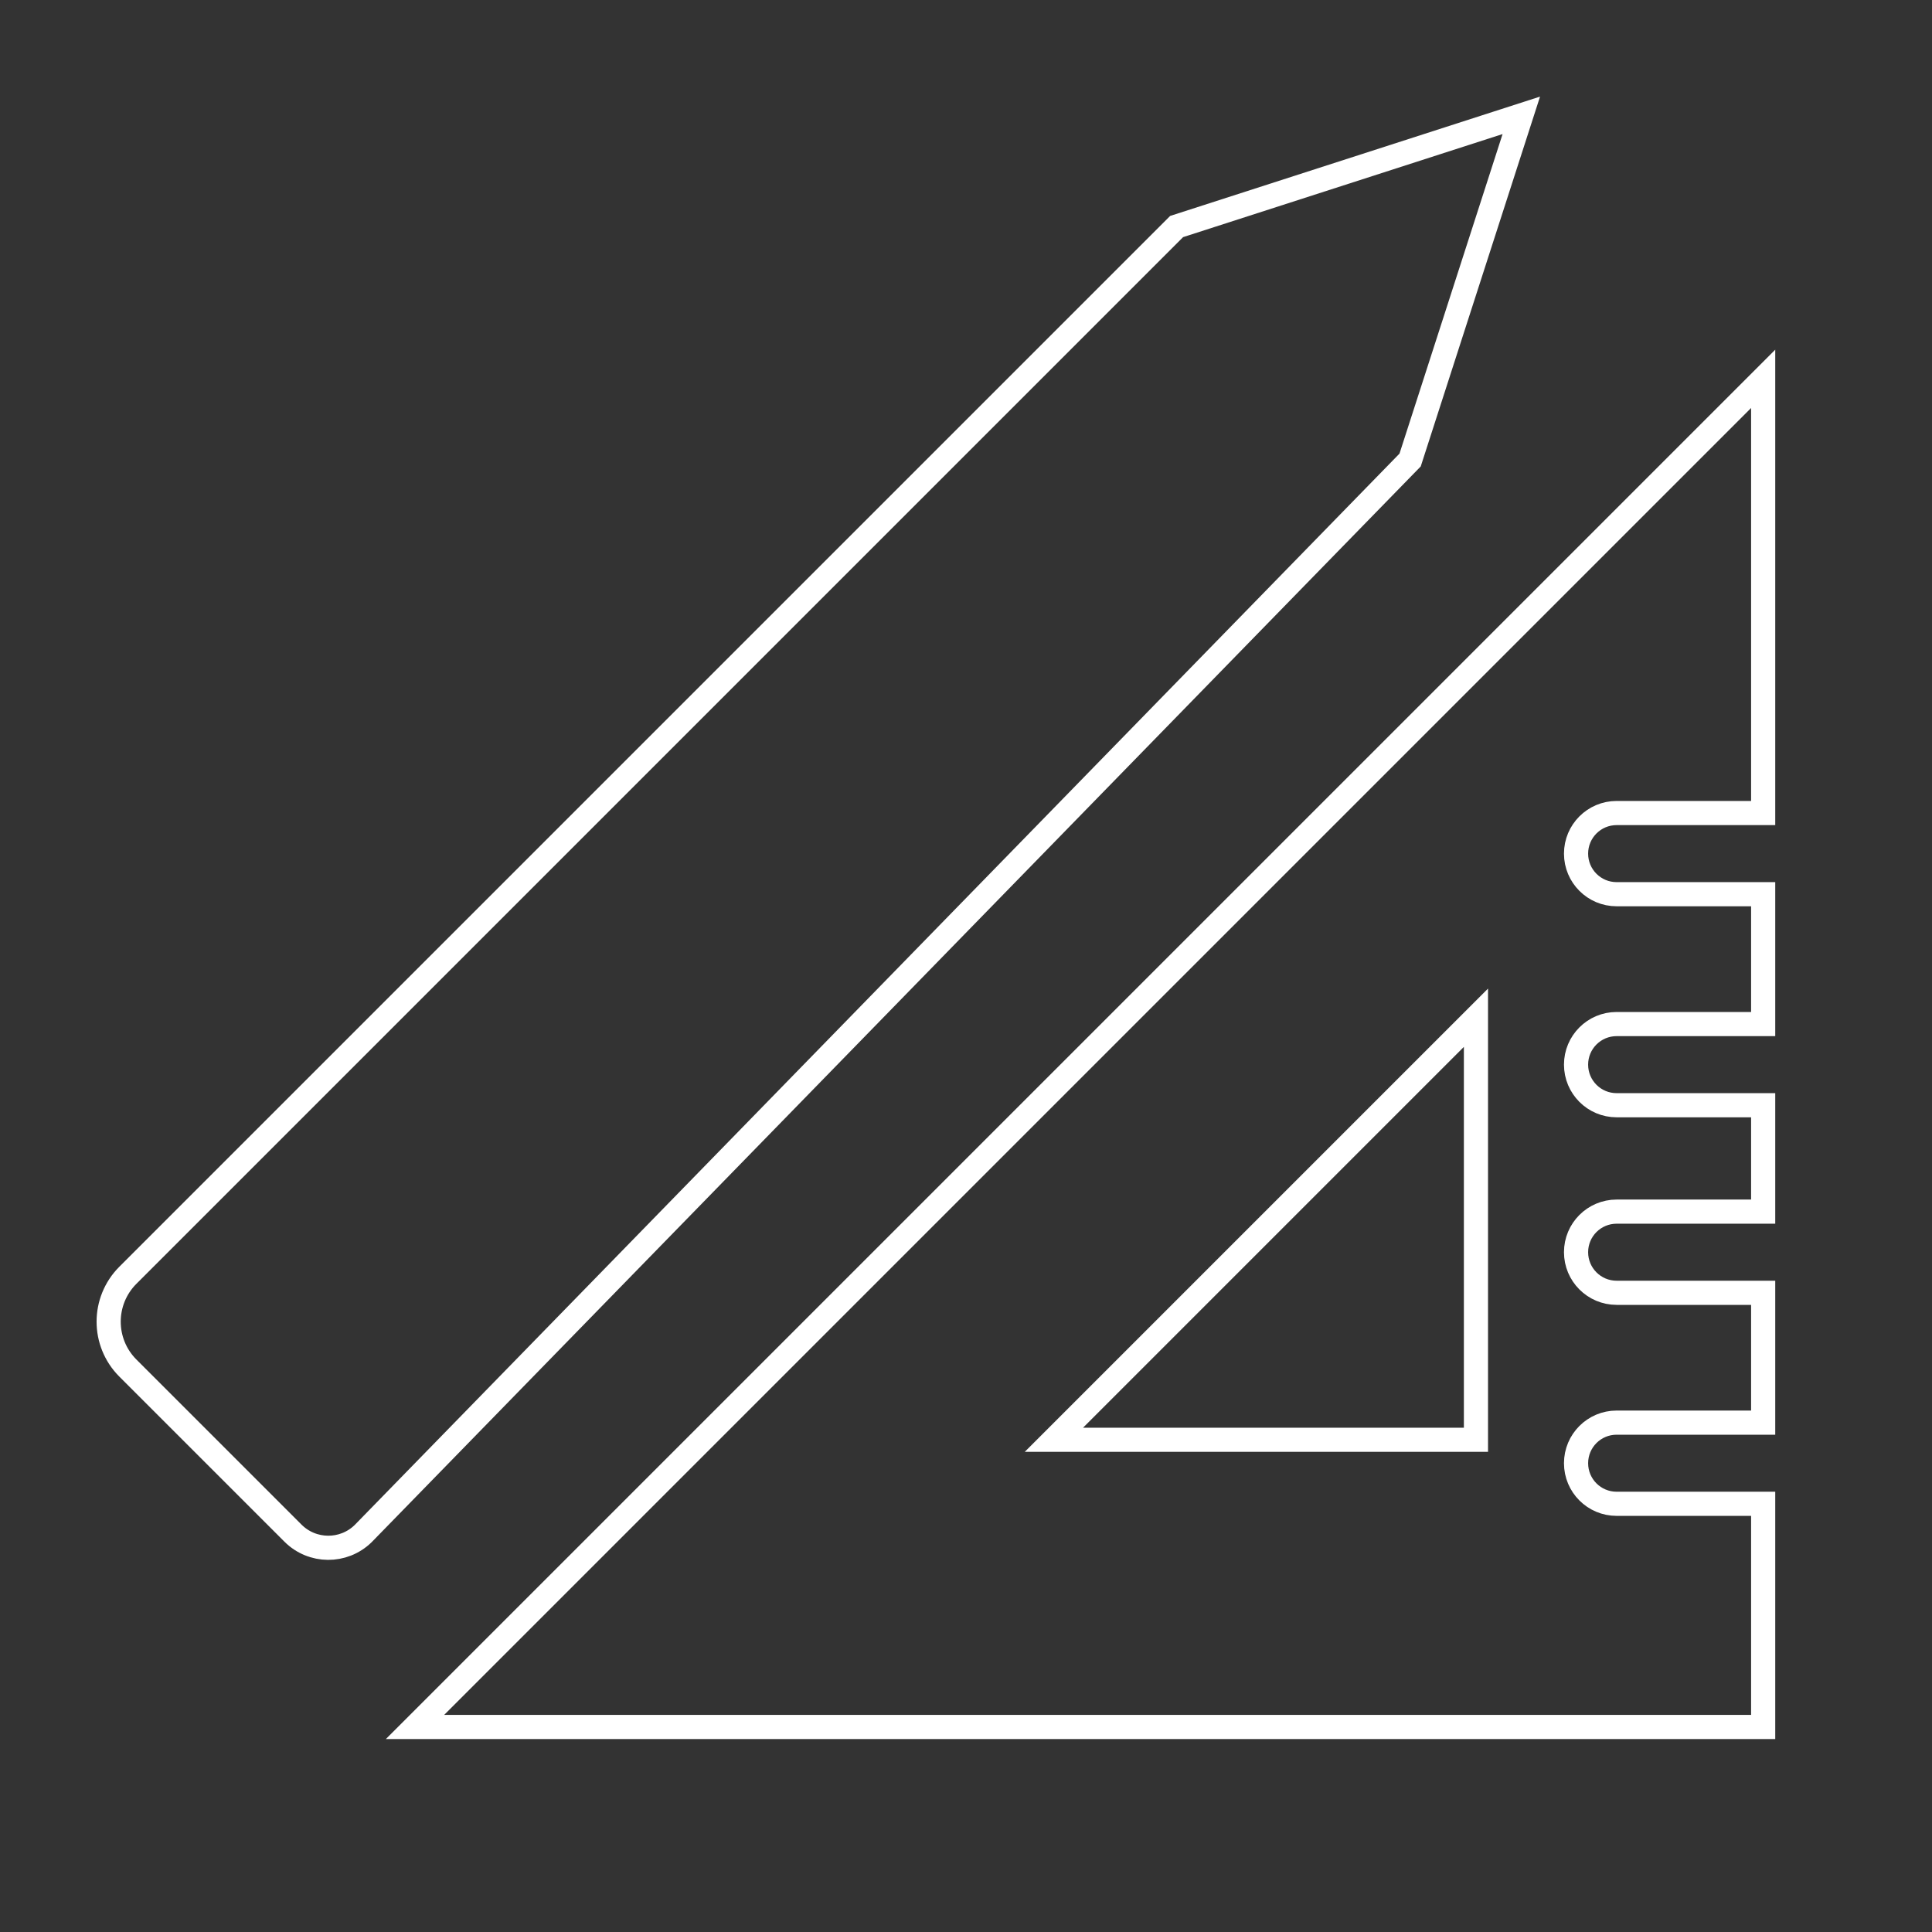
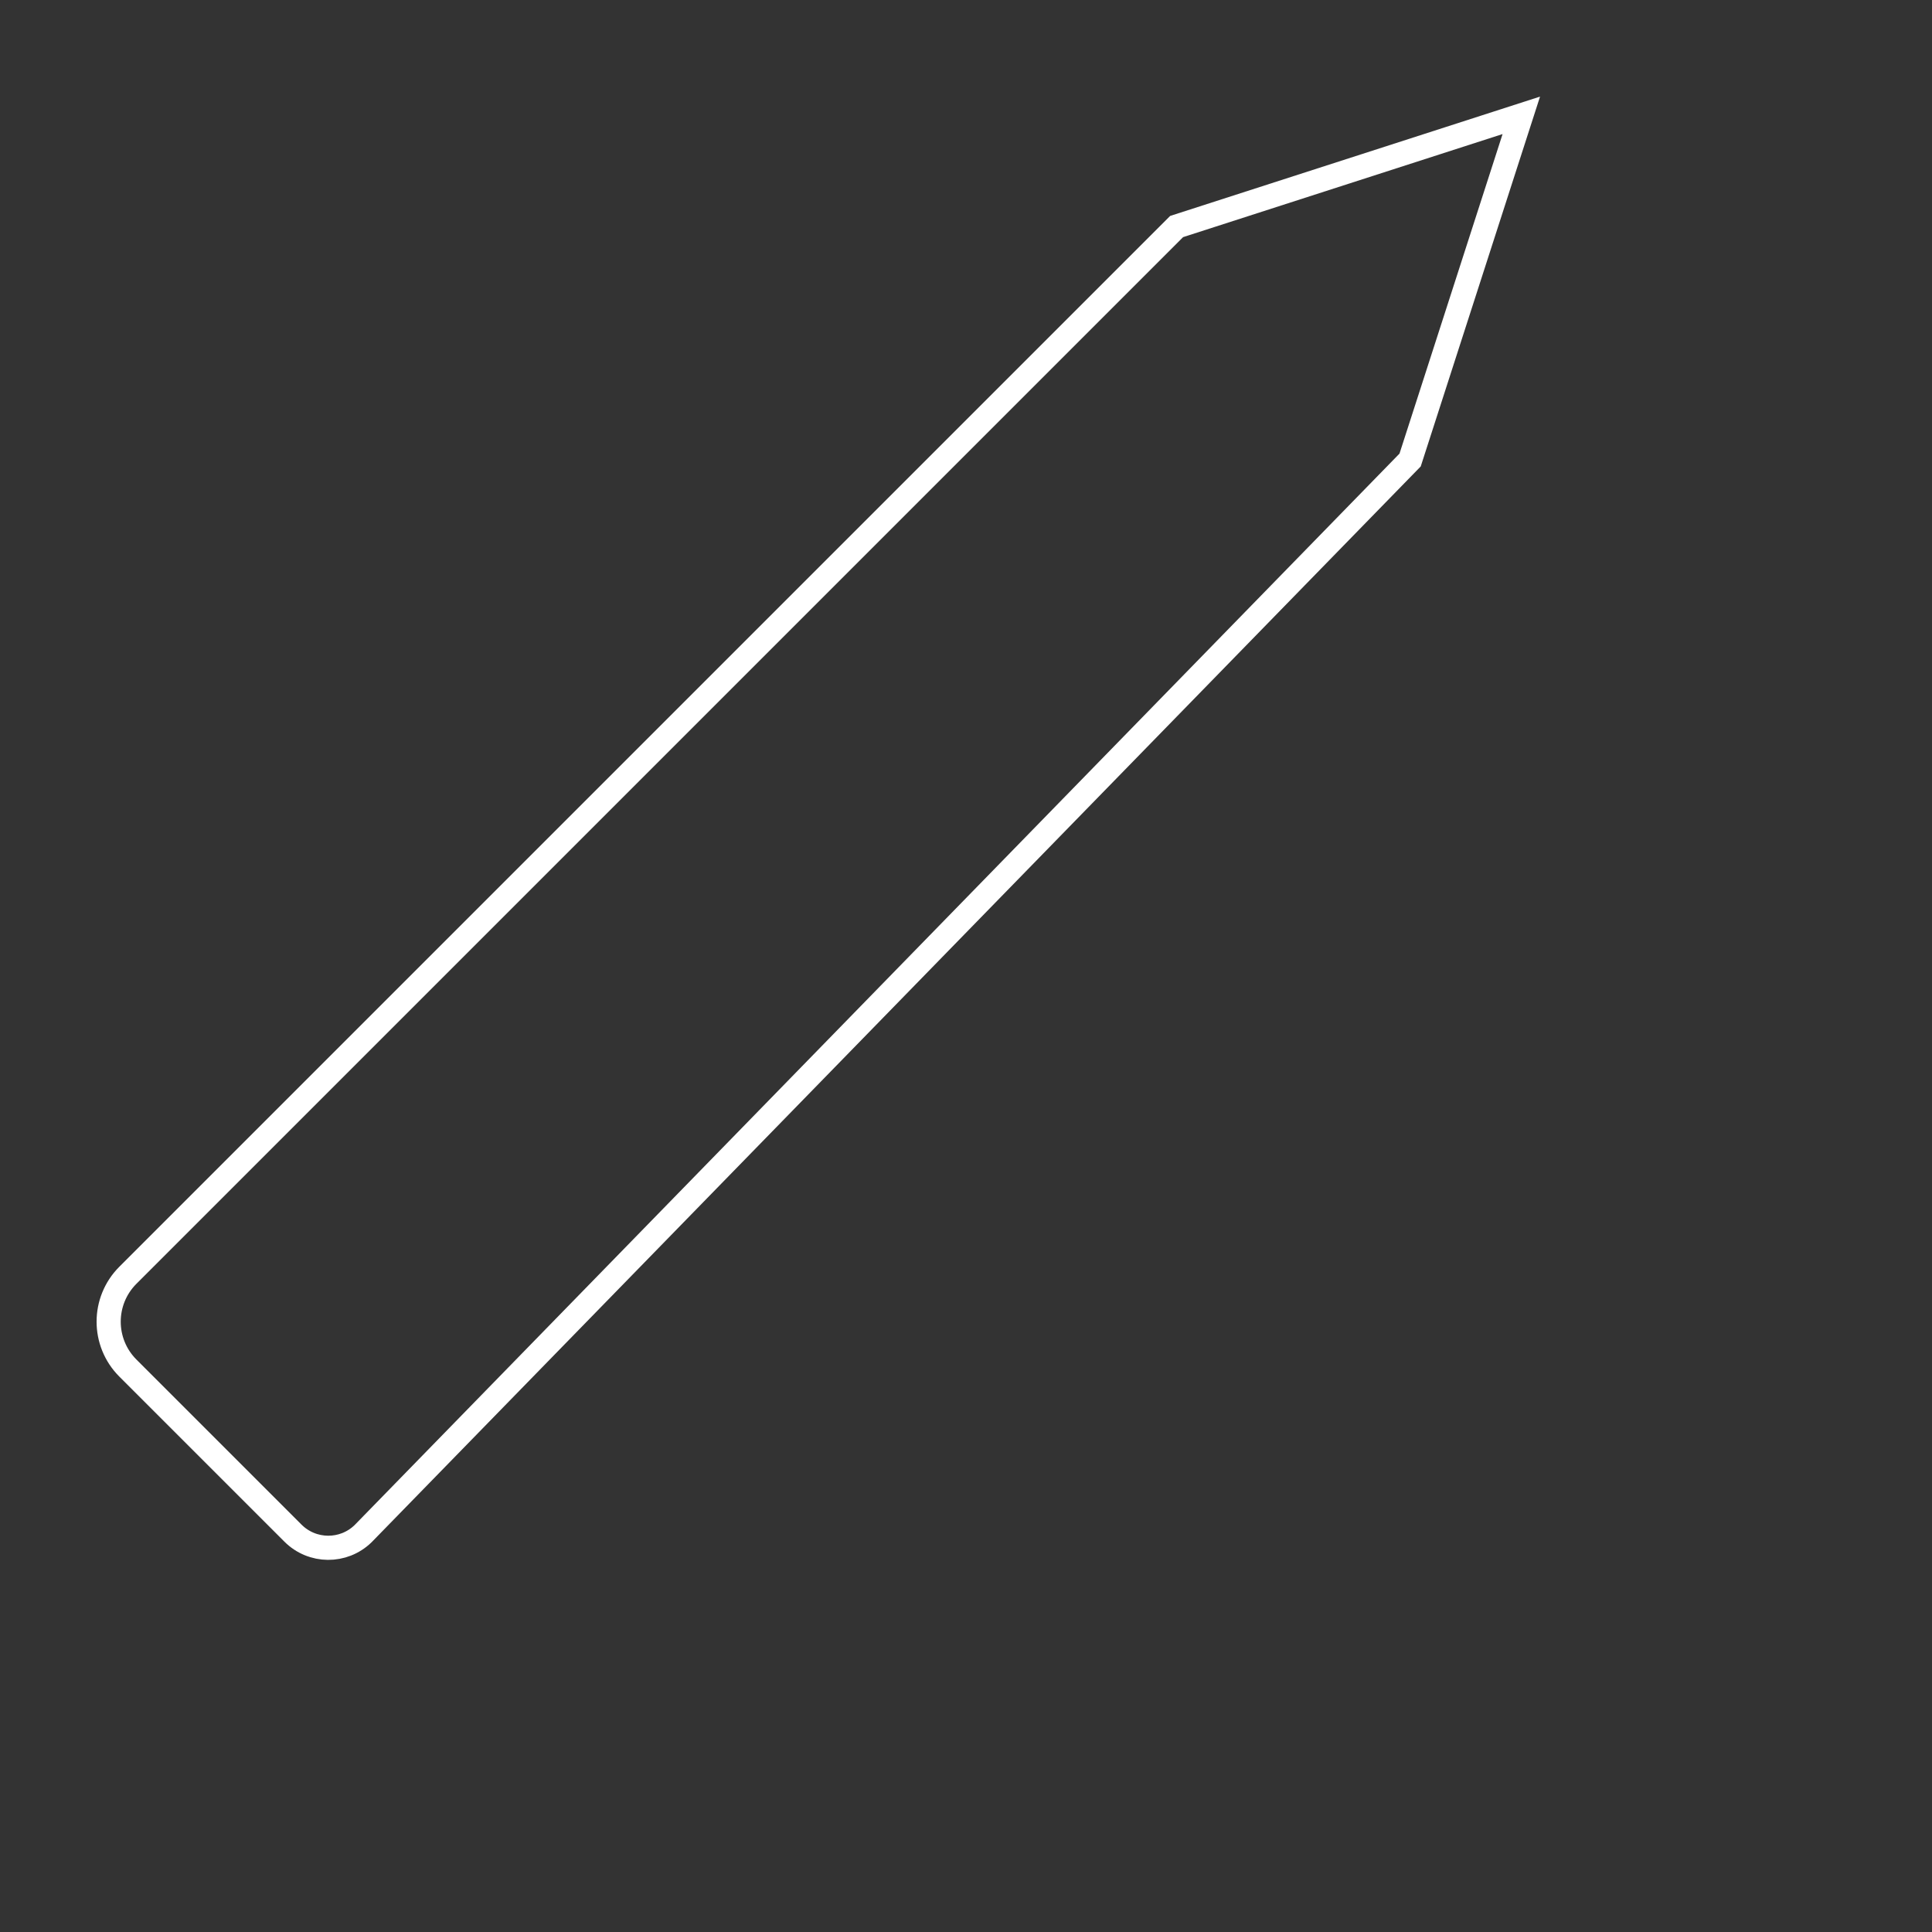
<svg xmlns="http://www.w3.org/2000/svg" width="80px" height="80px" viewBox="0 0 80 80" version="1.1">
  <rect x="0" y="0" width="80" height="80" fill="#333333" stroke="none" />
  <title>E4269128-F78B-4113-B54D-0AA76839B615</title>
  <desc>Created with sketchtool.</desc>
  <g id="desktop" stroke="none" stroke-width="1" fill="none" fill-rule="evenodd">
    <g id="offres-emploi" transform="translate(-681, -1536)" stroke="#FFFFFF">
      <g id="CTA" transform="translate(0, 1484)">
        <g id="picto-architecture" transform="translate(681, 52)">
-           <path d="M61.116,59.618 L43.64,59.618 L61.116,42.142 L61.116,59.618 Z M66.941,62.269 C66.012,62.269 65.261,61.517 65.261,60.589 C65.261,59.66 66.012,58.908 66.941,58.908 L73.009,58.908 L73.009,53.532 L66.941,53.532 C66.012,53.532 65.261,52.779 65.261,51.851 C65.261,50.923 66.012,50.171 66.941,50.171 L73.009,50.171 L73.009,45.765 L66.941,45.765 C66.012,45.765 65.261,45.013 65.261,44.084 C65.261,43.156 66.012,42.404 66.941,42.404 L73.009,42.404 L73.009,37.027 L66.941,37.027 C66.012,37.027 65.261,36.275 65.261,35.347 C65.261,34.418 66.012,33.666 66.941,33.666 L73.009,33.666 L73.009,15.687 L17.184,71.511 L73.009,71.511 L73.009,62.269 L66.941,62.269 Z" id="Stroke-1" />
          <path d="M62.994,4.776 L58.39,19.048 L15.034,63.507 C14.223,64.294 12.931,64.284 12.131,63.484 L5.296,56.65 C4.234,55.588 4.234,53.867 5.296,52.805 L48.722,9.38 L62.994,4.776 Z" id="Stroke-3" />
        </g>
      </g>
    </g>
  </g>
</svg>